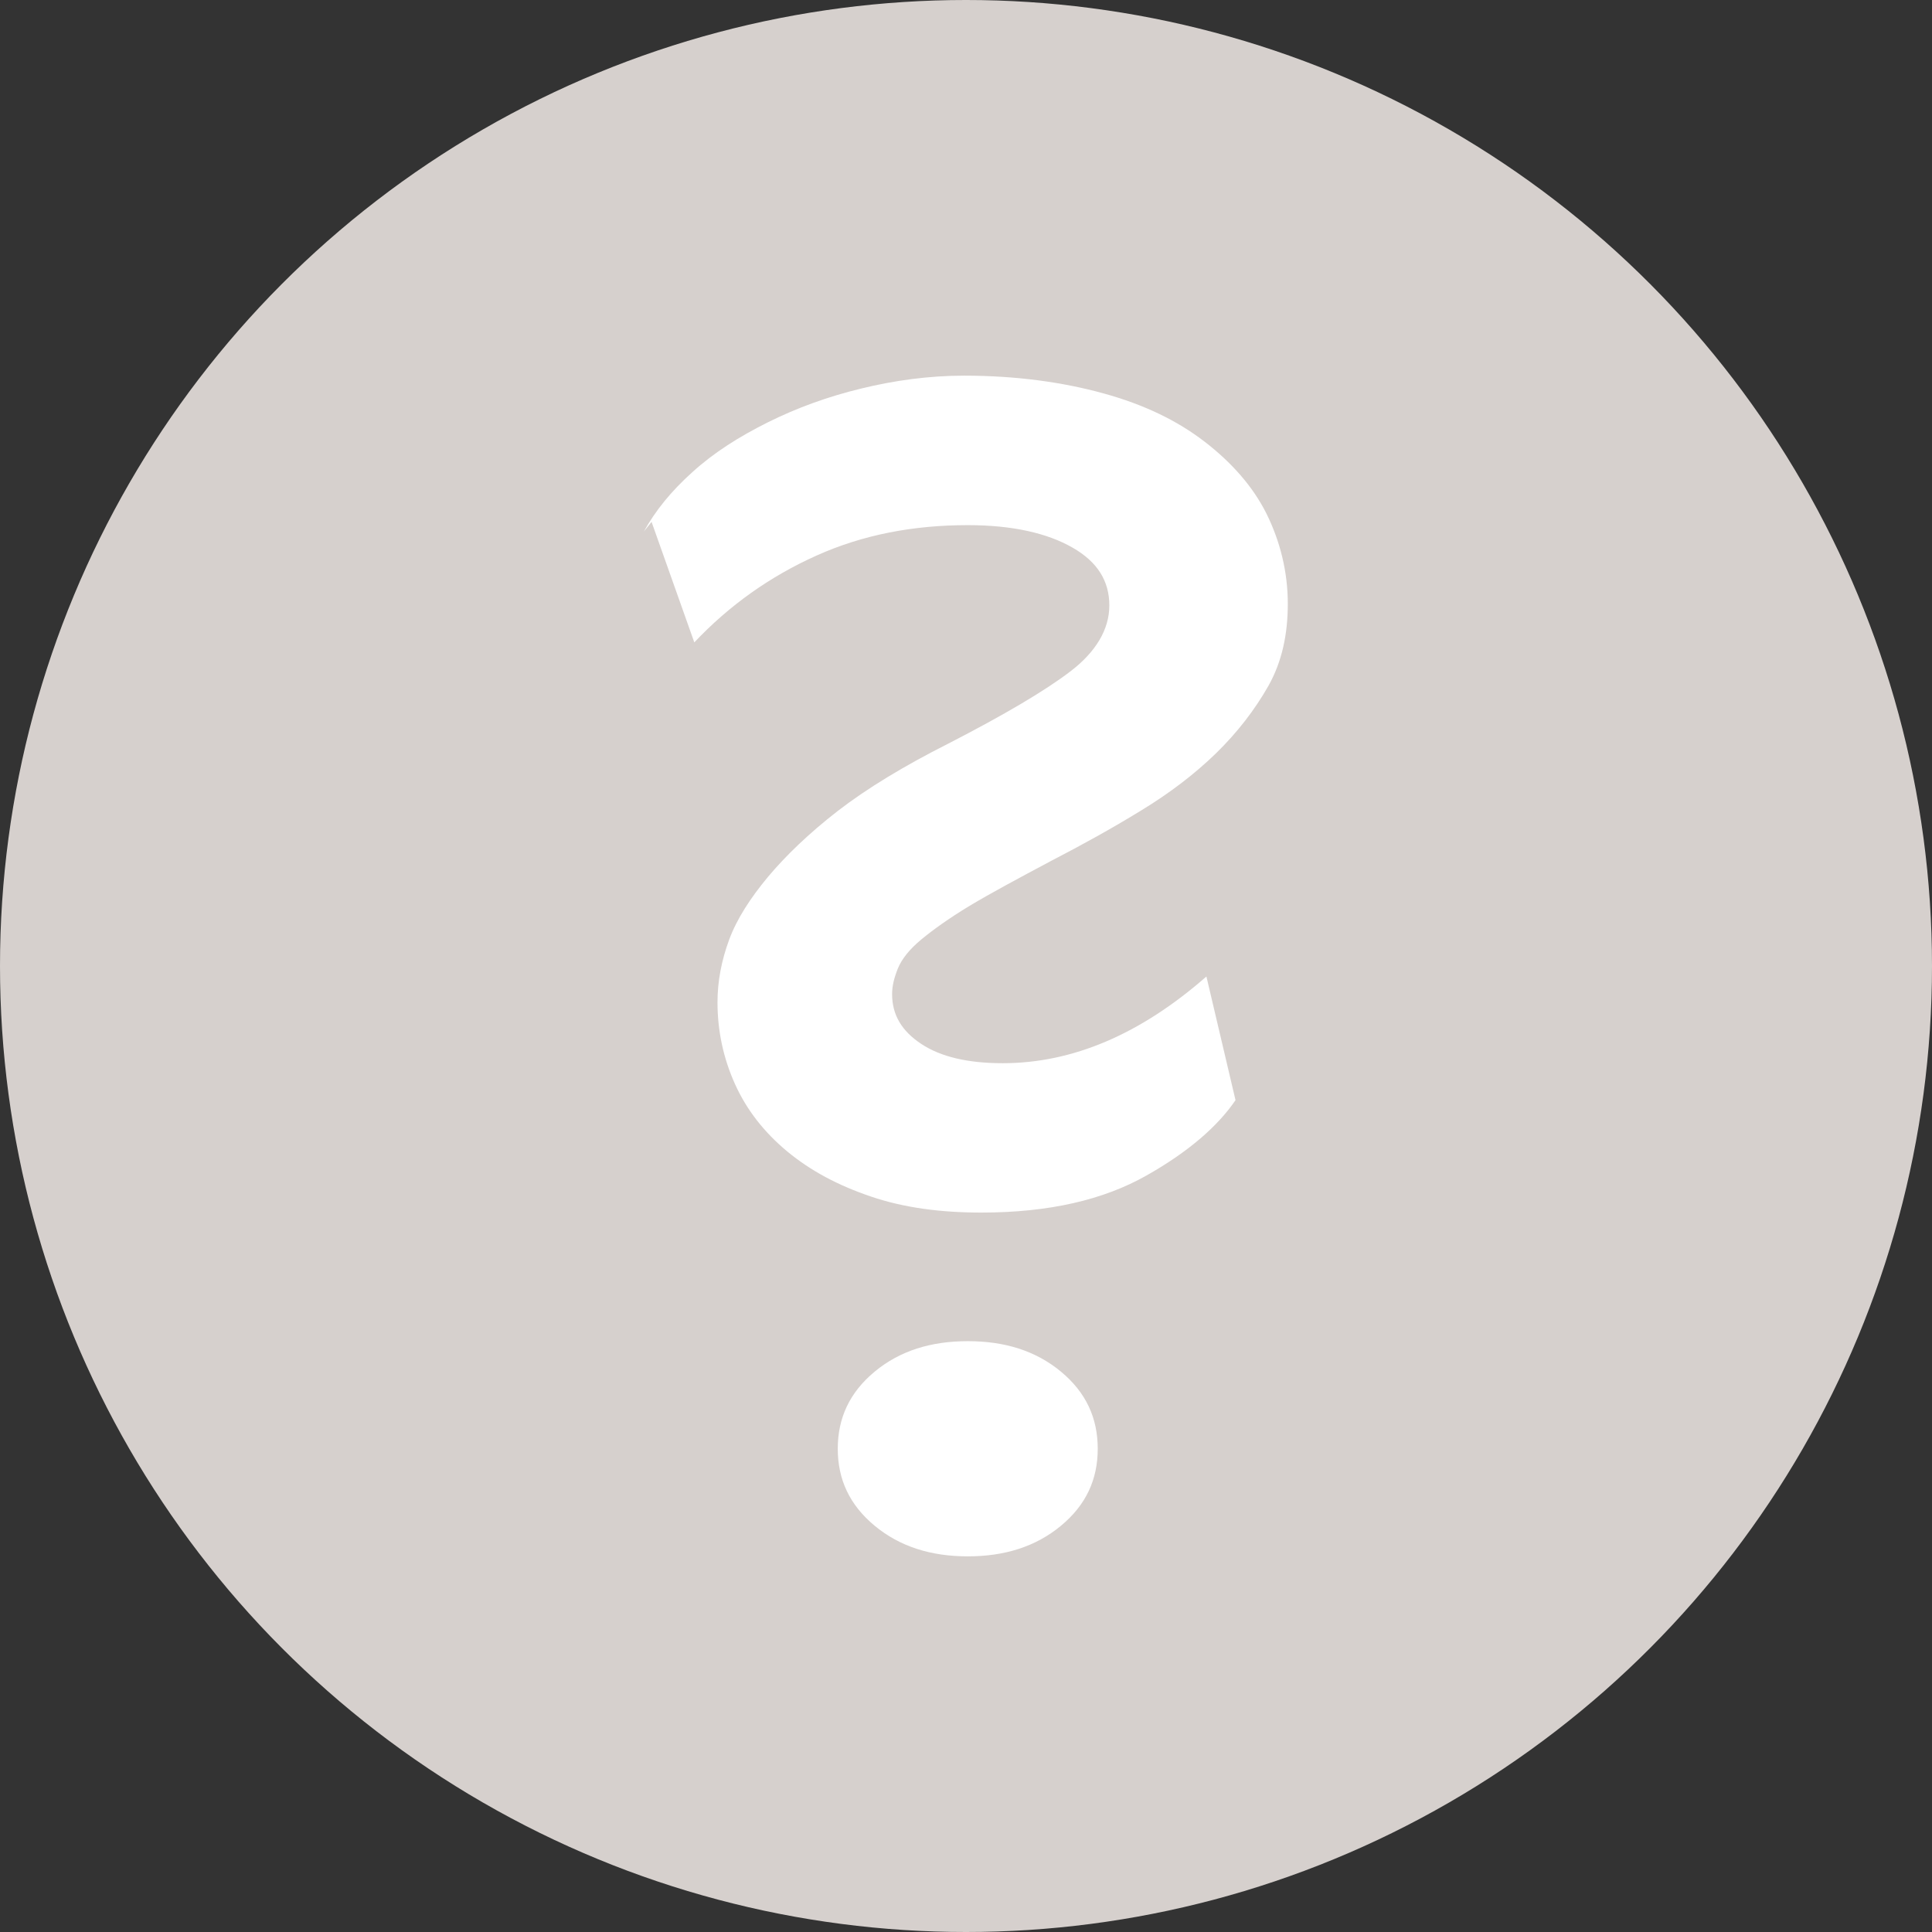
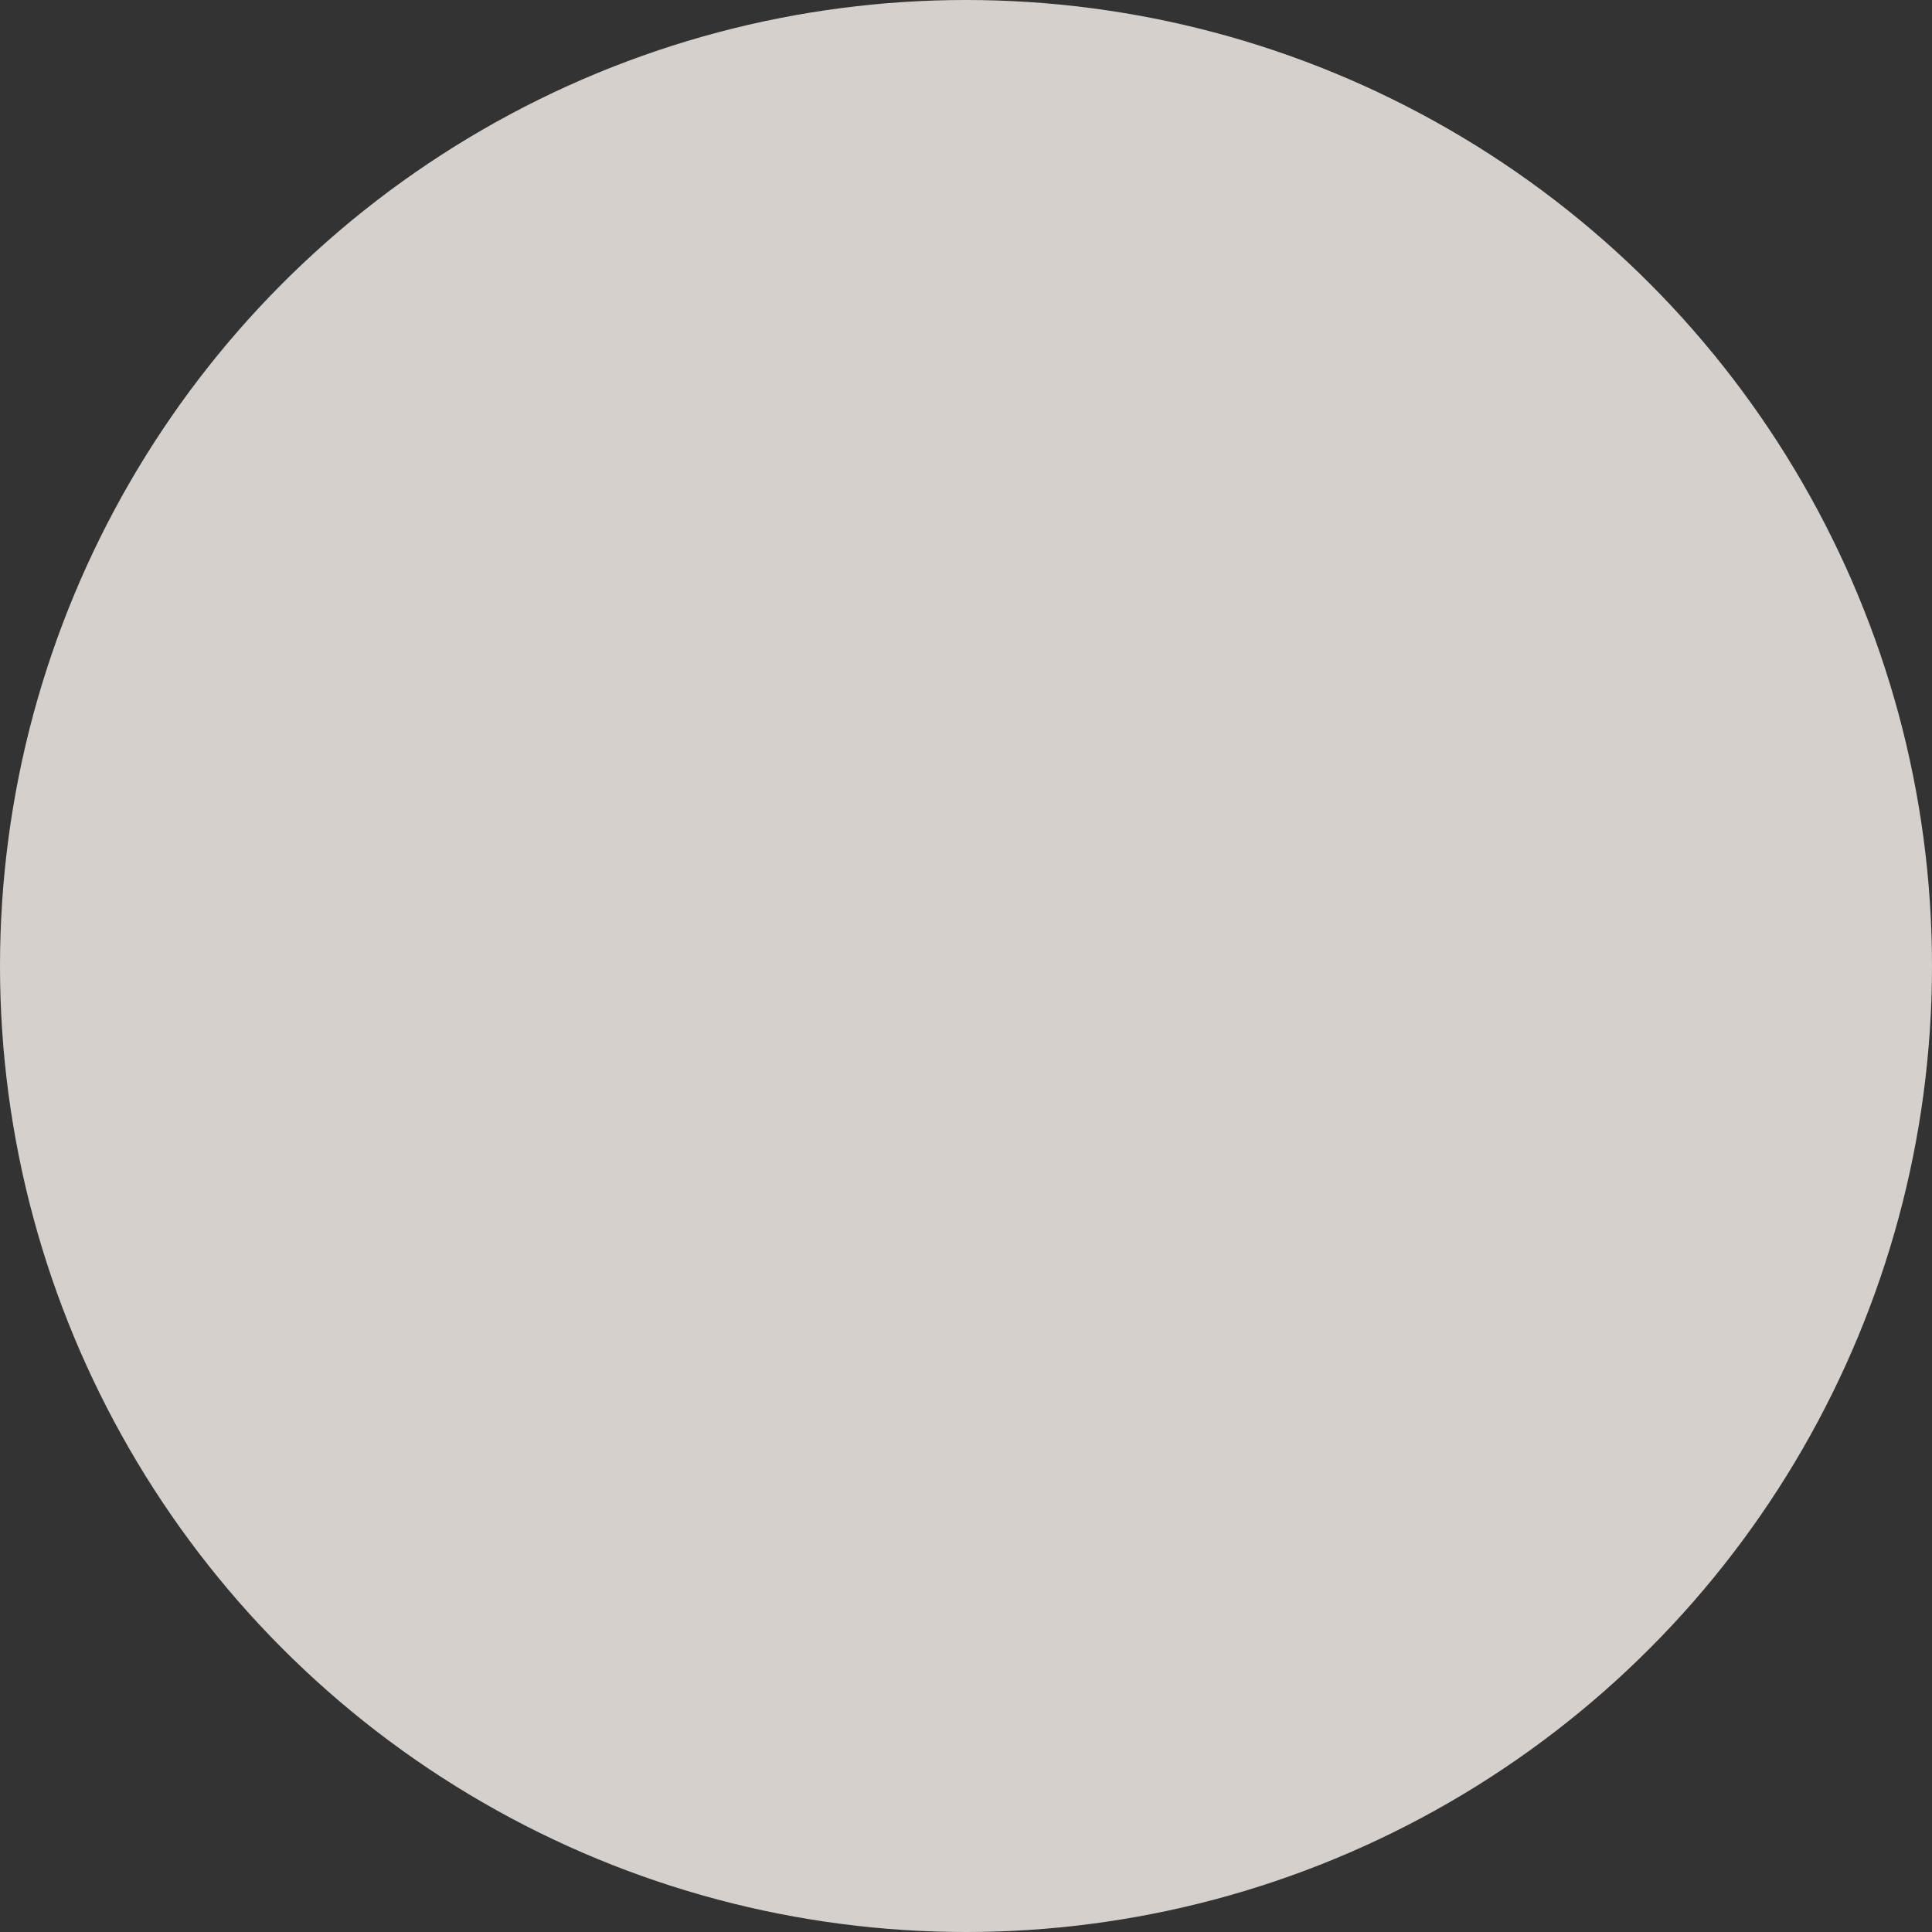
<svg xmlns="http://www.w3.org/2000/svg" width="16" height="16" viewBox="0 0 16 16" fill="none">
  <rect x="0" y="0" width="16" height="16" fill="#333333" stroke="none" />
  <circle cx="8" cy="8" r="8" fill="#D6D0CD" />
-   <path d="M6.938 11.998C6.938 12.251 7.035 12.463 7.244 12.636C7.453 12.809 7.71 12.889 8.015 12.889C8.32 12.889 8.577 12.809 8.786 12.636C8.995 12.463 9.091 12.251 9.091 11.998C9.091 11.745 8.995 11.532 8.786 11.359C8.577 11.186 8.32 11.107 8.015 11.107C7.71 11.107 7.453 11.186 7.244 11.359C7.035 11.532 6.938 11.745 6.938 11.998ZM5.396 4.322L5.75 5.32C6.039 5.014 6.376 4.774 6.762 4.601C7.147 4.428 7.565 4.349 8.015 4.349C8.384 4.349 8.673 4.415 8.882 4.535C9.091 4.654 9.187 4.814 9.187 5.014C9.187 5.213 9.075 5.399 8.866 5.559C8.657 5.719 8.32 5.918 7.854 6.158C7.485 6.344 7.179 6.53 6.938 6.716C6.697 6.903 6.505 7.089 6.36 7.262C6.216 7.435 6.103 7.608 6.039 7.781C5.975 7.954 5.942 8.127 5.942 8.3C5.942 8.539 5.991 8.765 6.087 8.978C6.183 9.191 6.328 9.377 6.521 9.537C6.714 9.696 6.938 9.816 7.212 9.909C7.485 10.002 7.79 10.042 8.127 10.042C8.689 10.042 9.139 9.936 9.493 9.736C9.846 9.537 10.087 9.324 10.232 9.111L9.991 8.087C9.444 8.566 8.882 8.805 8.304 8.805C8.015 8.805 7.79 8.752 7.629 8.645C7.469 8.539 7.388 8.406 7.388 8.233C7.388 8.166 7.404 8.1 7.436 8.02C7.469 7.94 7.533 7.861 7.629 7.781C7.726 7.701 7.854 7.608 8.031 7.501C8.208 7.395 8.432 7.275 8.706 7.129C8.963 6.996 9.204 6.863 9.444 6.716C9.685 6.57 9.894 6.41 10.071 6.238C10.248 6.065 10.392 5.878 10.505 5.679C10.617 5.479 10.665 5.253 10.665 5C10.665 4.734 10.601 4.482 10.489 4.255C10.376 4.029 10.2 3.83 9.975 3.657C9.75 3.484 9.477 3.351 9.139 3.258C8.802 3.165 8.416 3.111 7.983 3.111C7.693 3.111 7.404 3.151 7.131 3.218C6.858 3.284 6.601 3.377 6.36 3.497C6.119 3.617 5.91 3.75 5.734 3.91C5.557 4.069 5.428 4.229 5.332 4.402L5.396 4.322Z" fill="white" />
</svg>